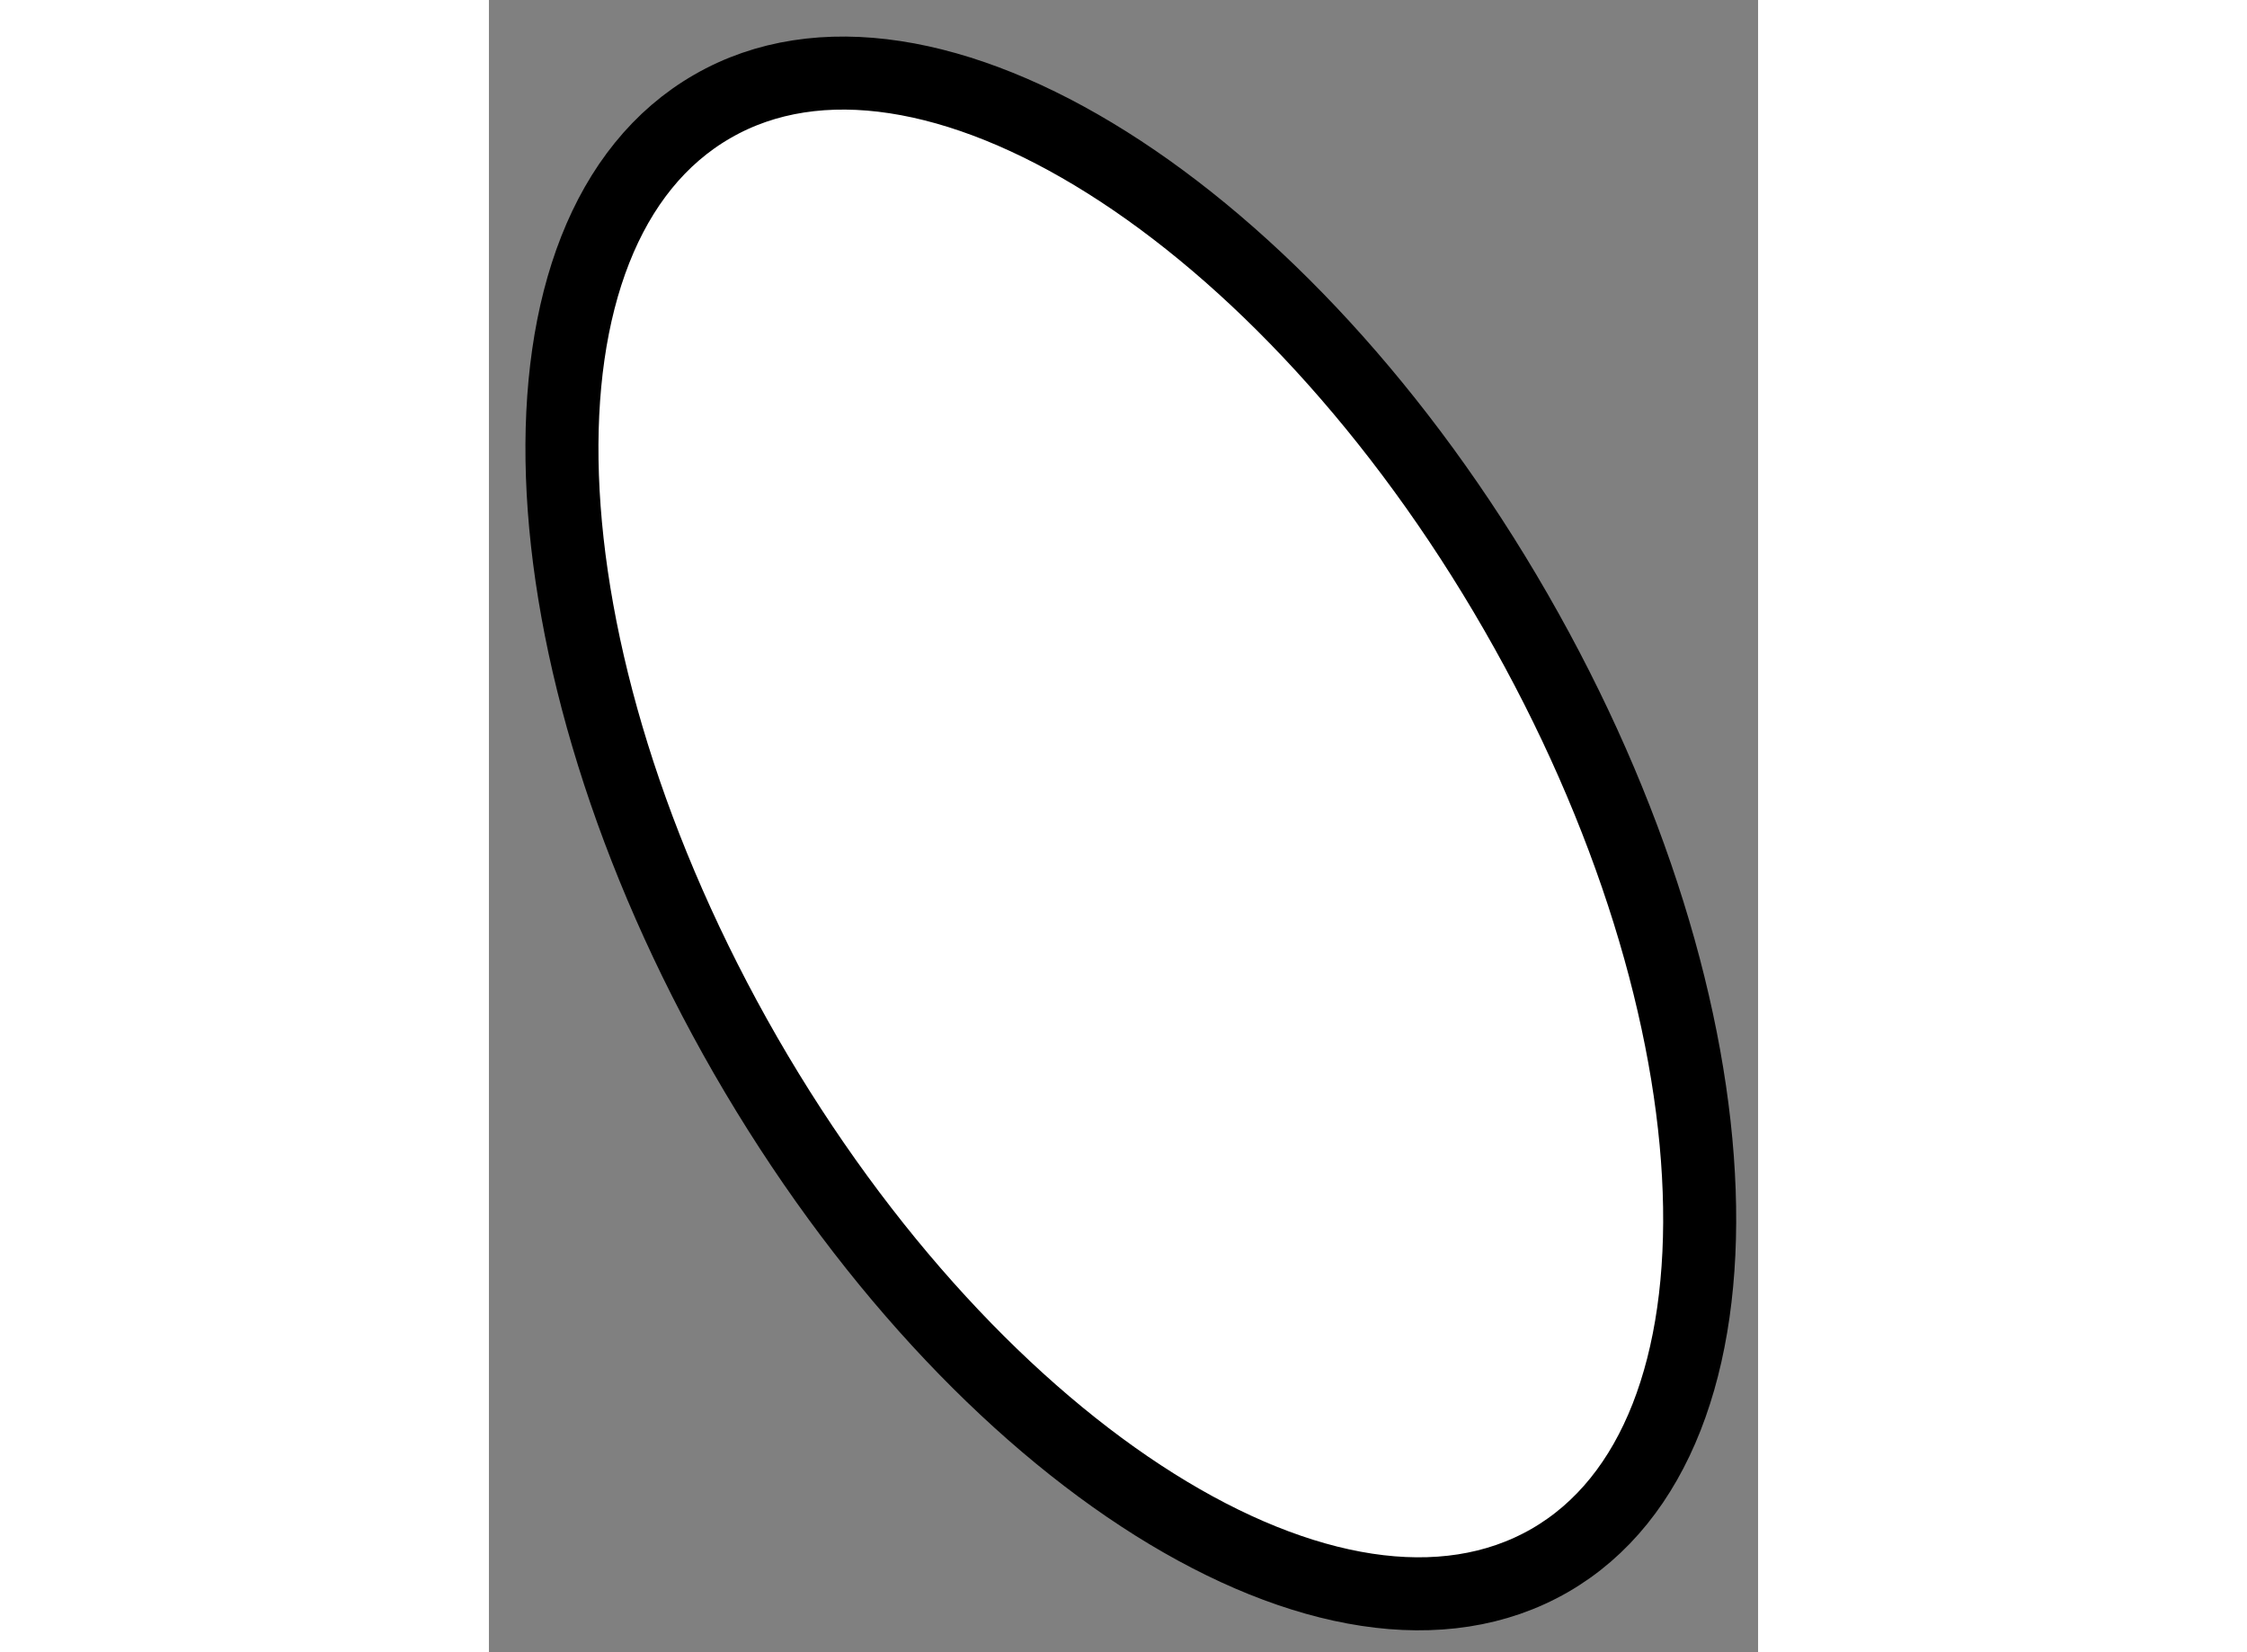
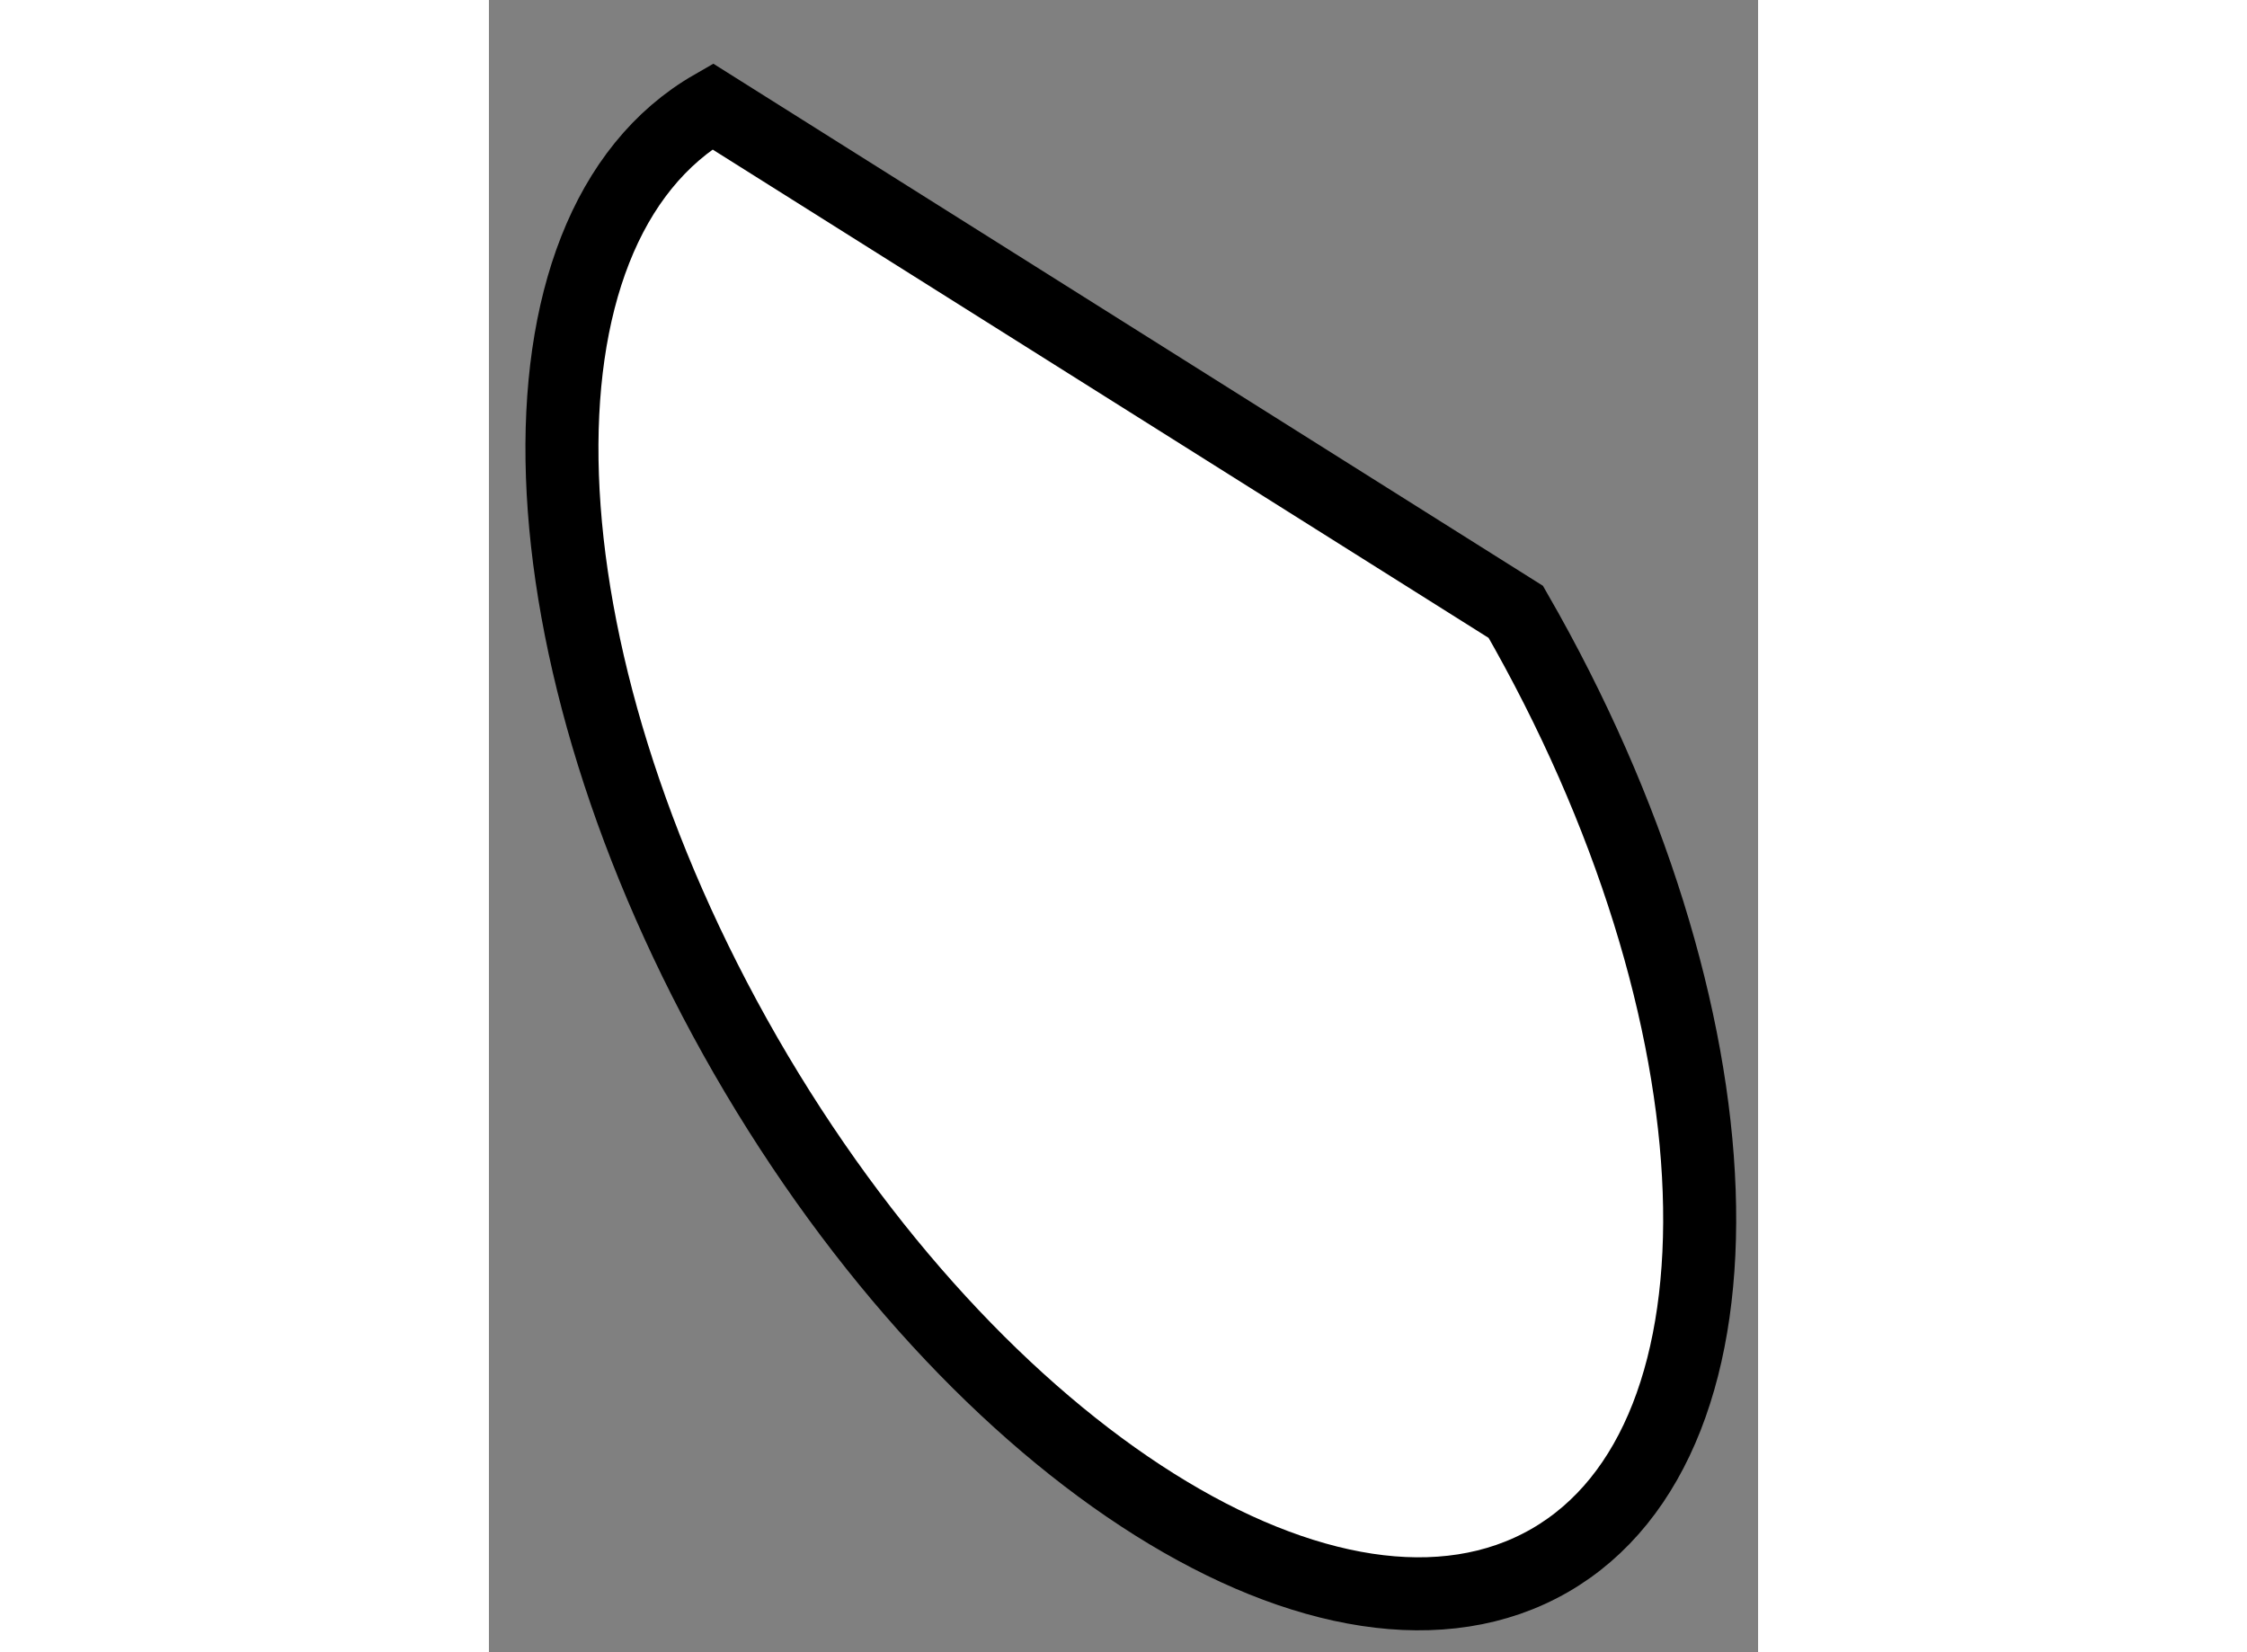
<svg xmlns="http://www.w3.org/2000/svg" version="1.1" x="0px" y="0px" width="244.8px" height="180px" viewBox="201.29 36.013 8.691 11.314" enable-background="new 0 0 244.8 180" xml:space="preserve">
  <rect x="201.29" y="36.013" width="8.691" height="11.314" fill="#808080" stroke="none" />
  <g>
-     <path fill="#FFFFFF" stroke="#000000" stroke-width="0.5" d="M208.322,40.203c1.583,2.75,1.688,5.658,0.232,6.496    c-1.458,0.839-3.921-0.708-5.506-3.458c-1.583-2.752-1.687-5.661-0.227-6.5C204.275,35.903,206.739,37.451,208.322,40.203z" />
+     <path fill="#FFFFFF" stroke="#000000" stroke-width="0.5" d="M208.322,40.203c1.583,2.75,1.688,5.658,0.232,6.496    c-1.458,0.839-3.921-0.708-5.506-3.458c-1.583-2.752-1.687-5.661-0.227-6.5z" />
  </g>
</svg>